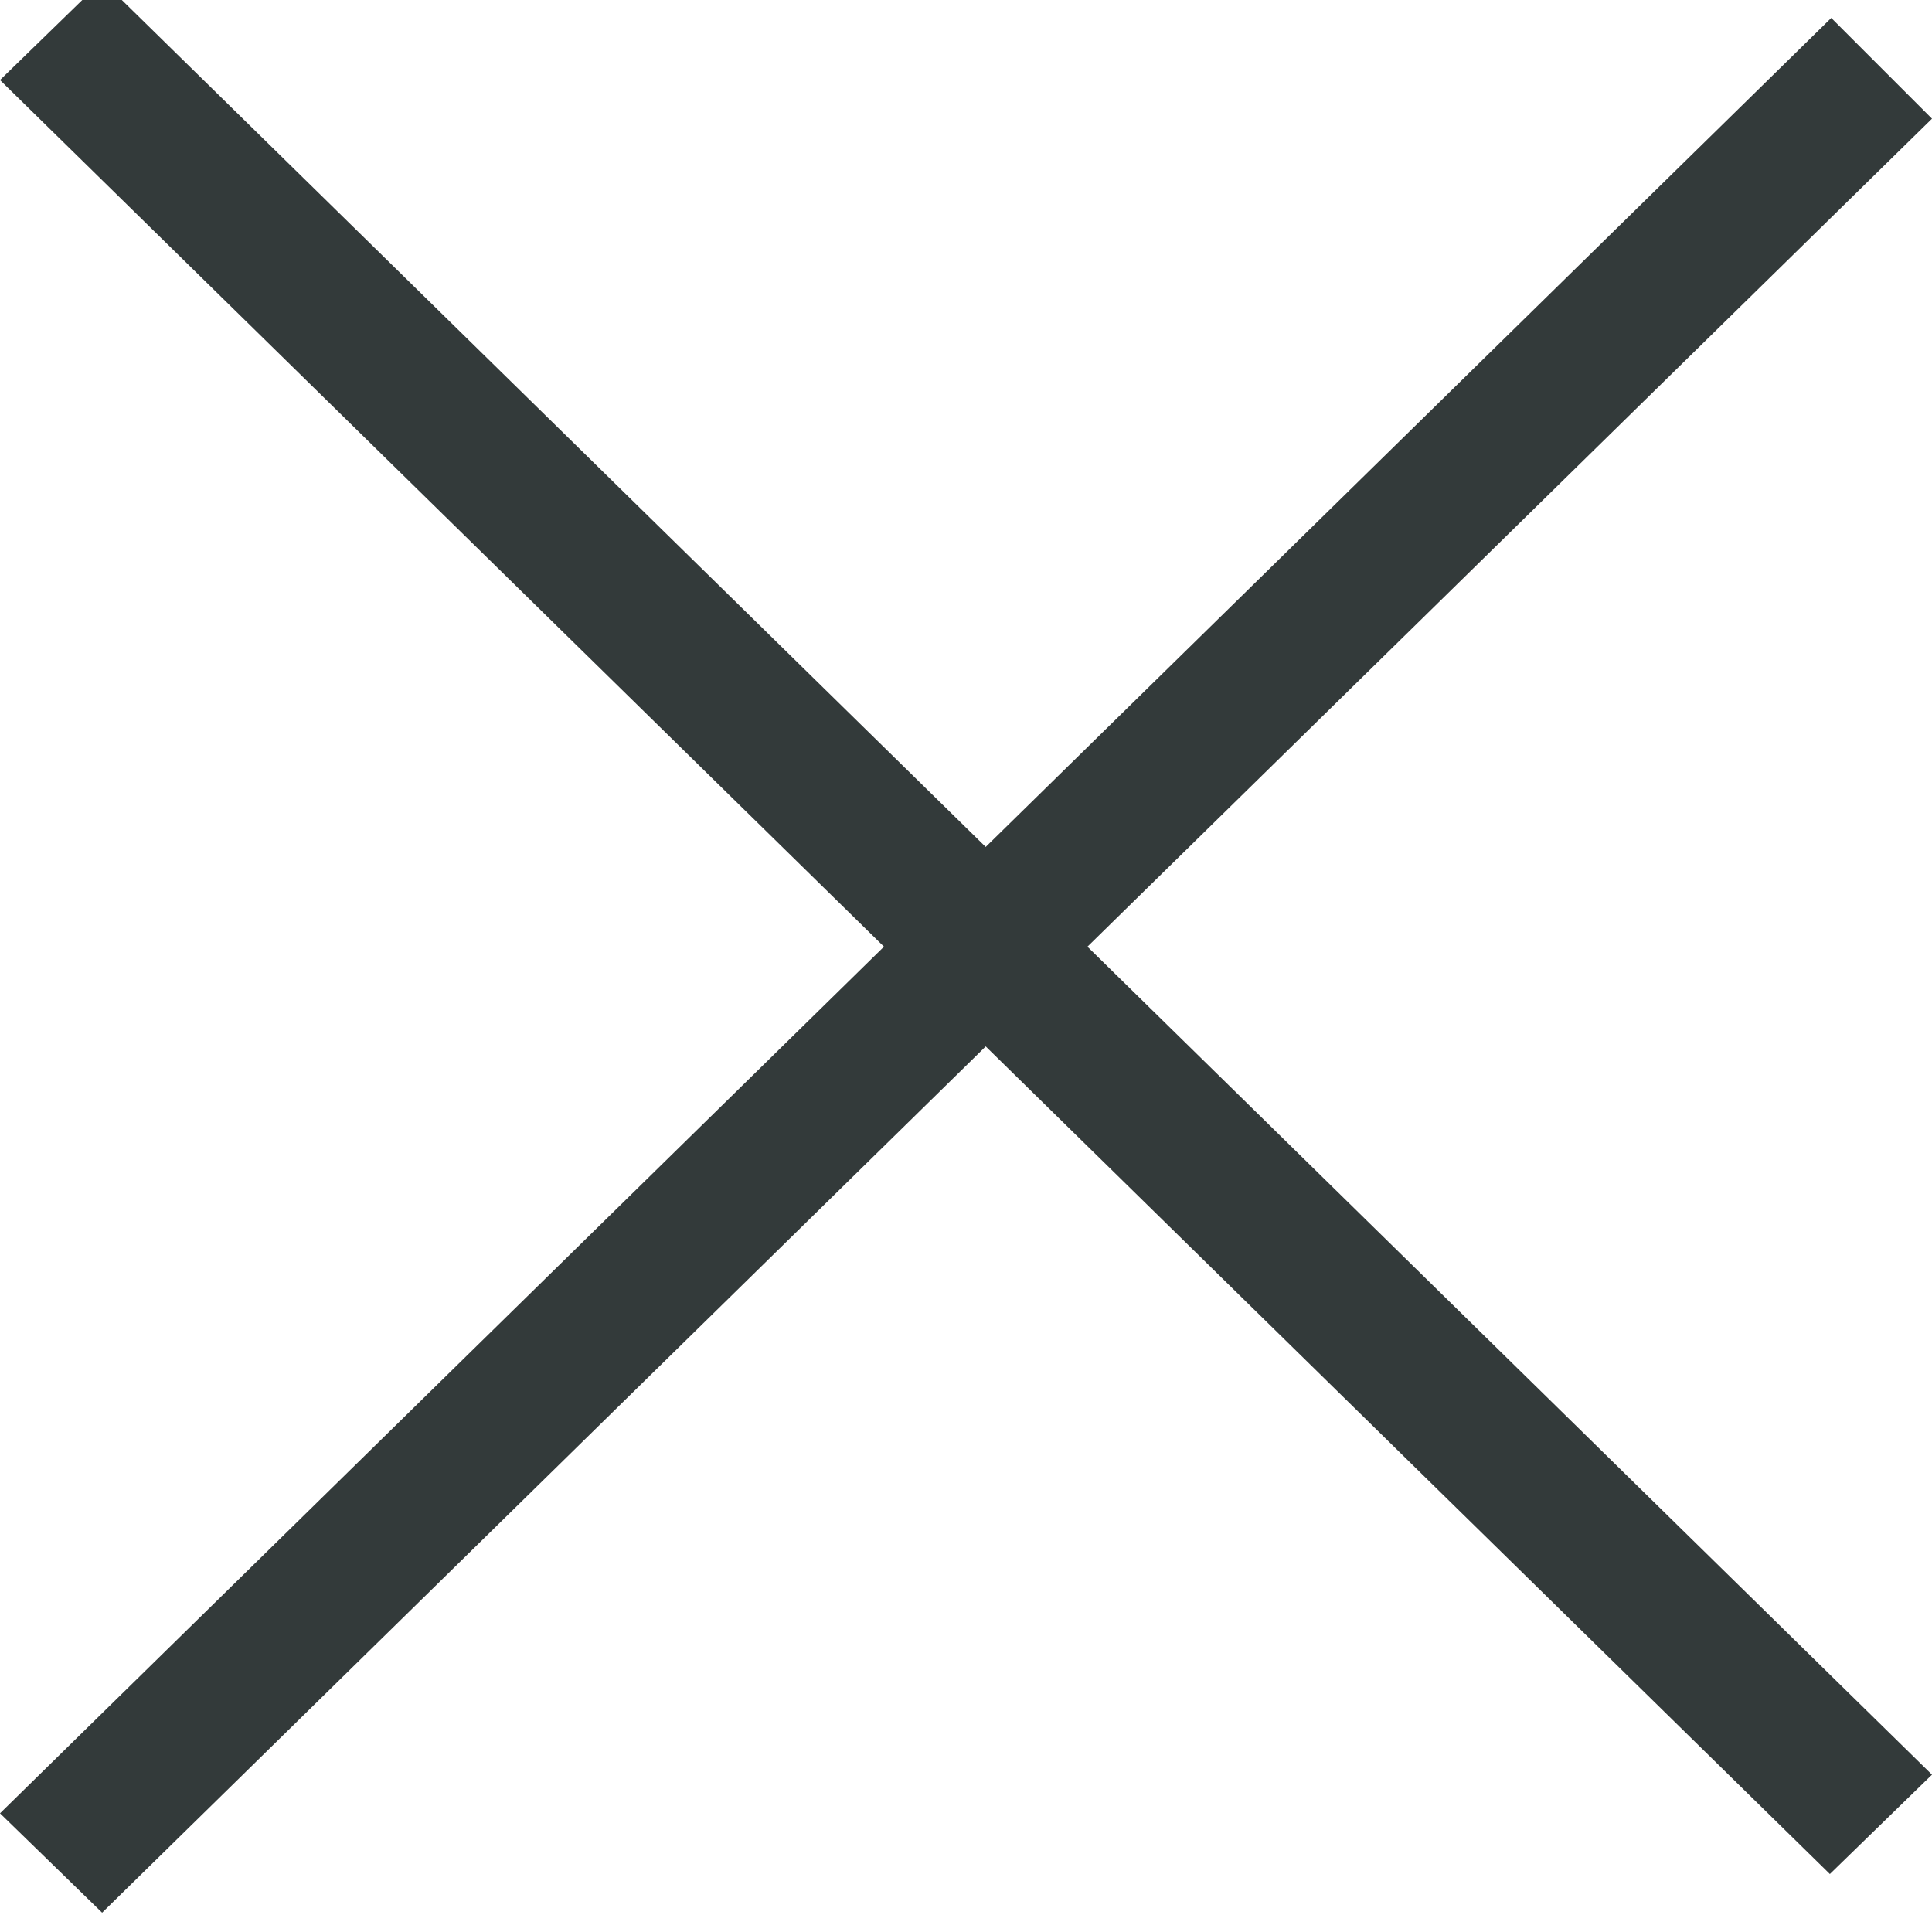
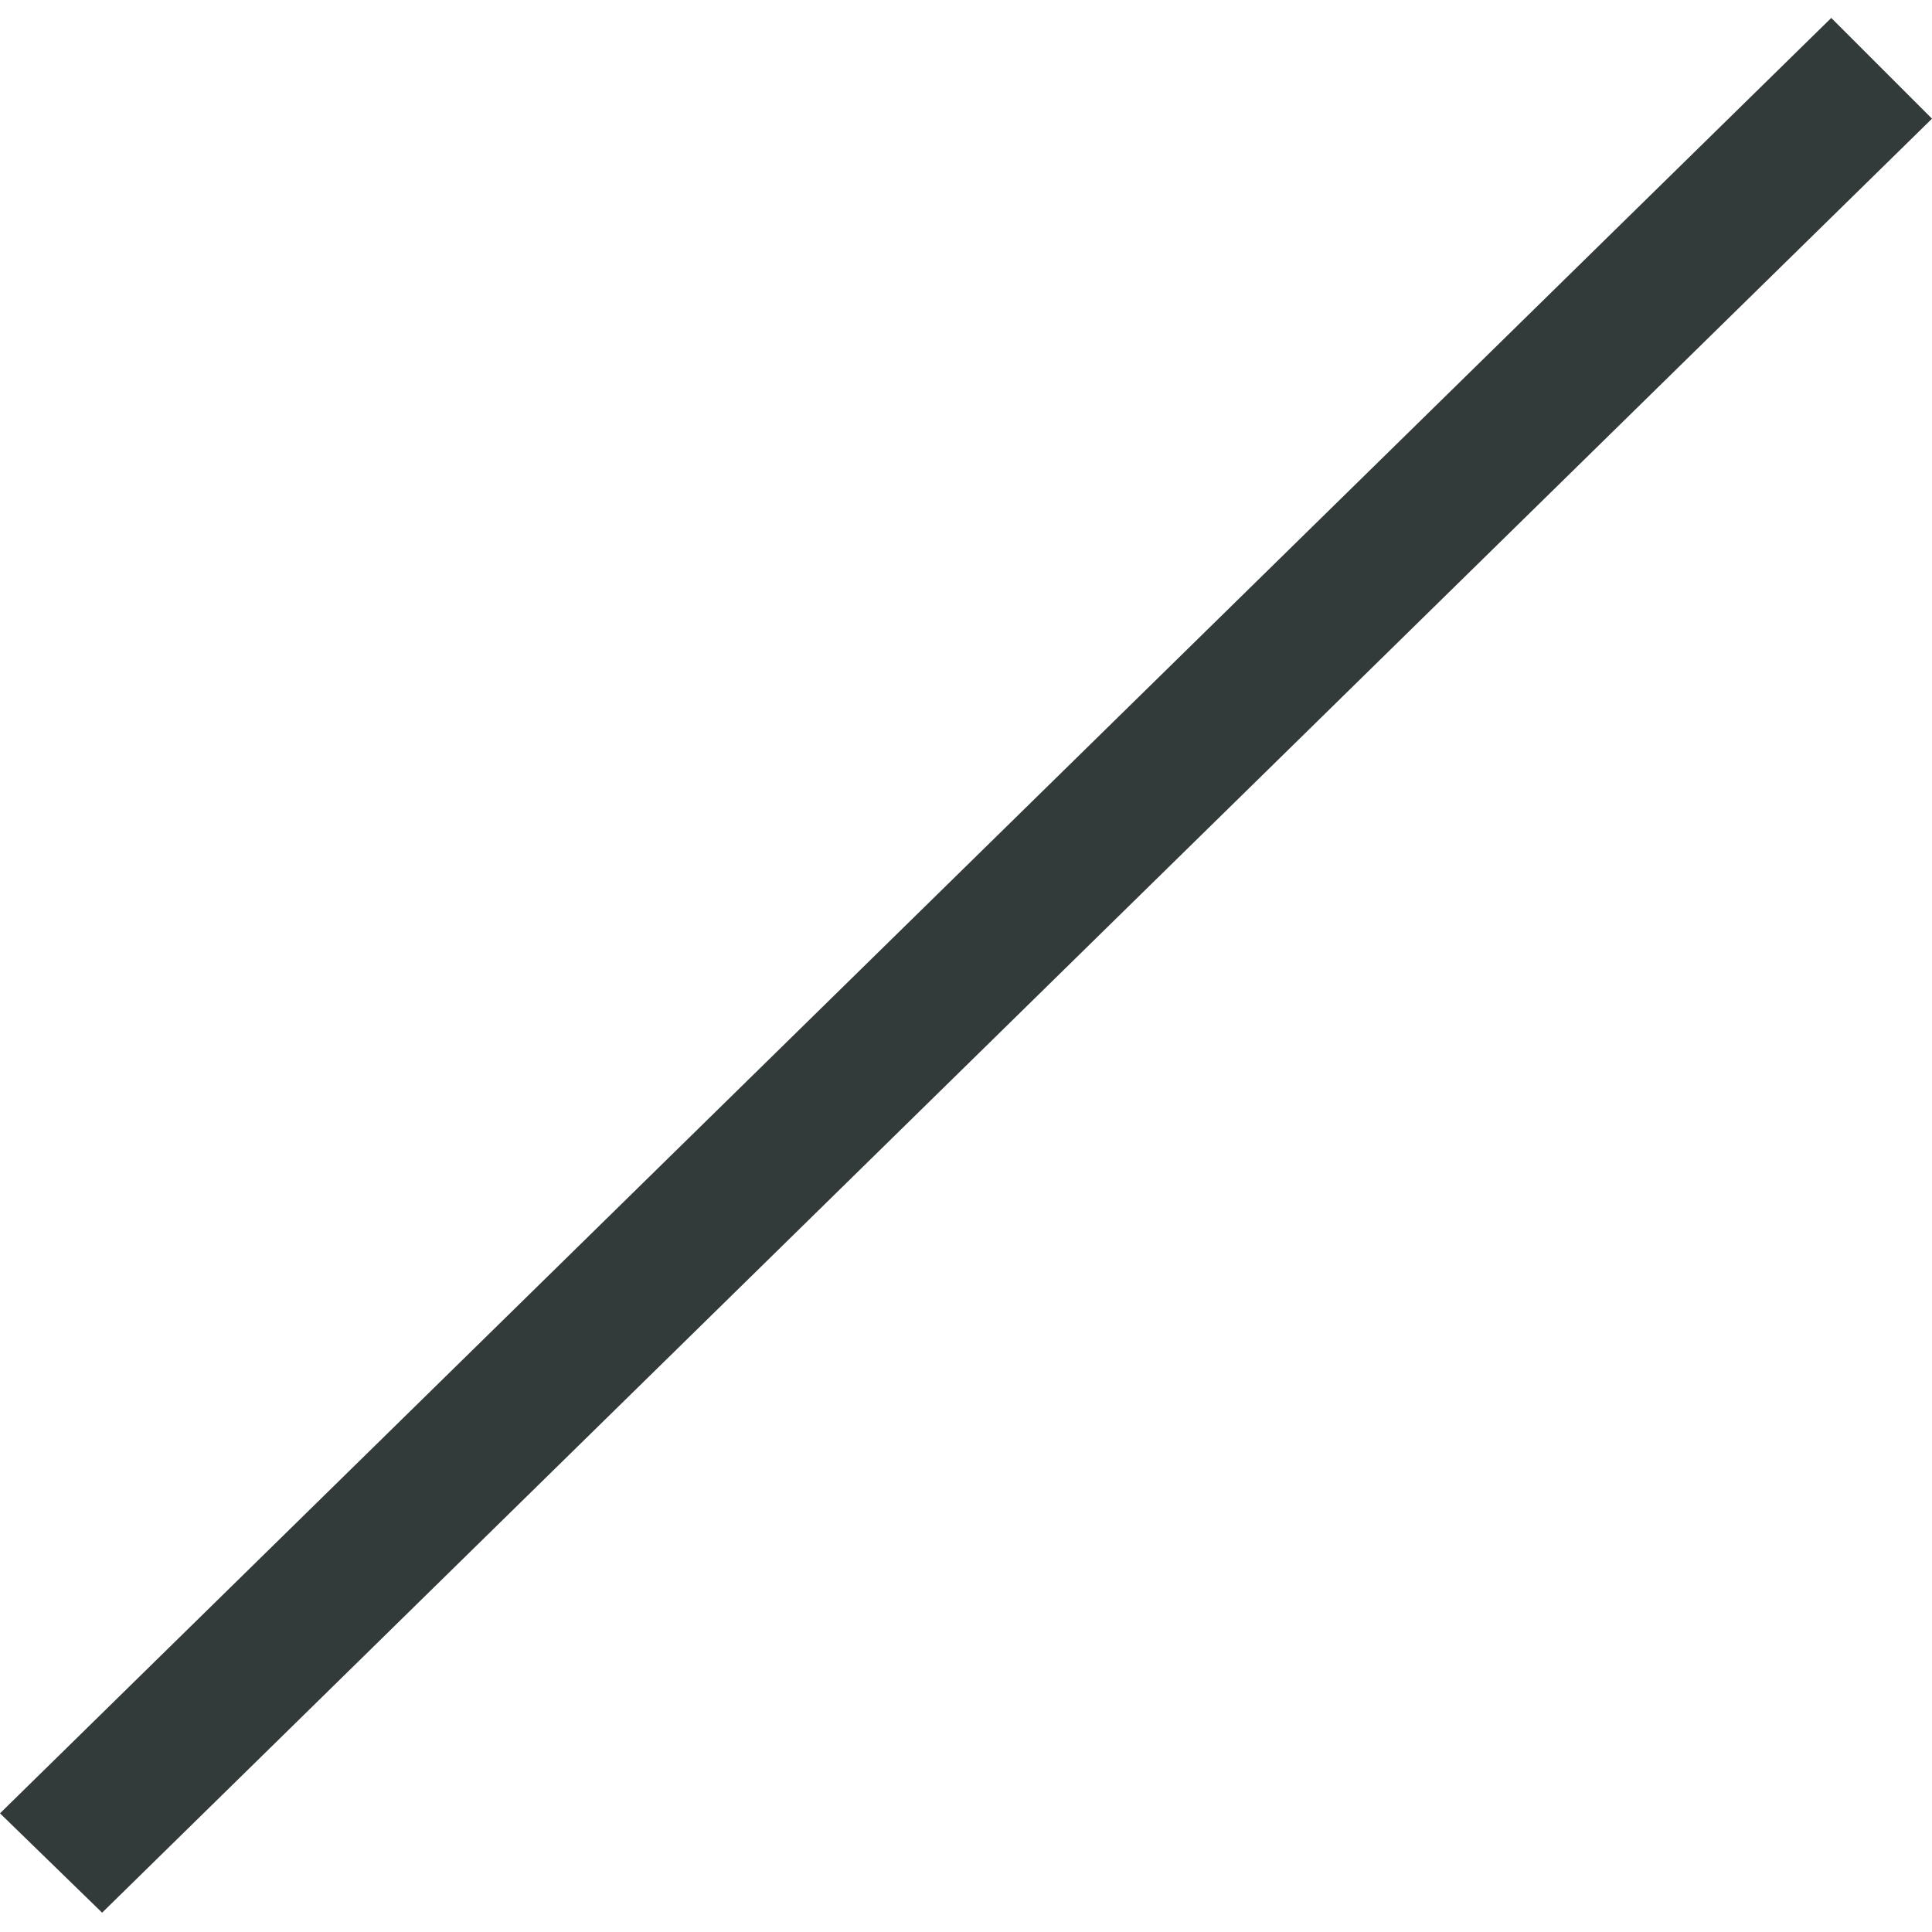
<svg xmlns="http://www.w3.org/2000/svg" id="_レイヤー_1" version="1.1" viewBox="0 0 14 14">
  <defs>
    <style>
      .st0 {
        fill: #333a3a;
      }
    </style>
  </defs>
  <g id="close">
-     <polygon id="Rectangle" class="st0" points="0 .58 .74 -.14 14 12.86 13.26 13.58 0 .58" />
    <polygon id="Rectangle_2" class="st0" points="0 13.14 13.27 .13 14 .86 .74 13.86 0 13.14" />
  </g>
</svg>